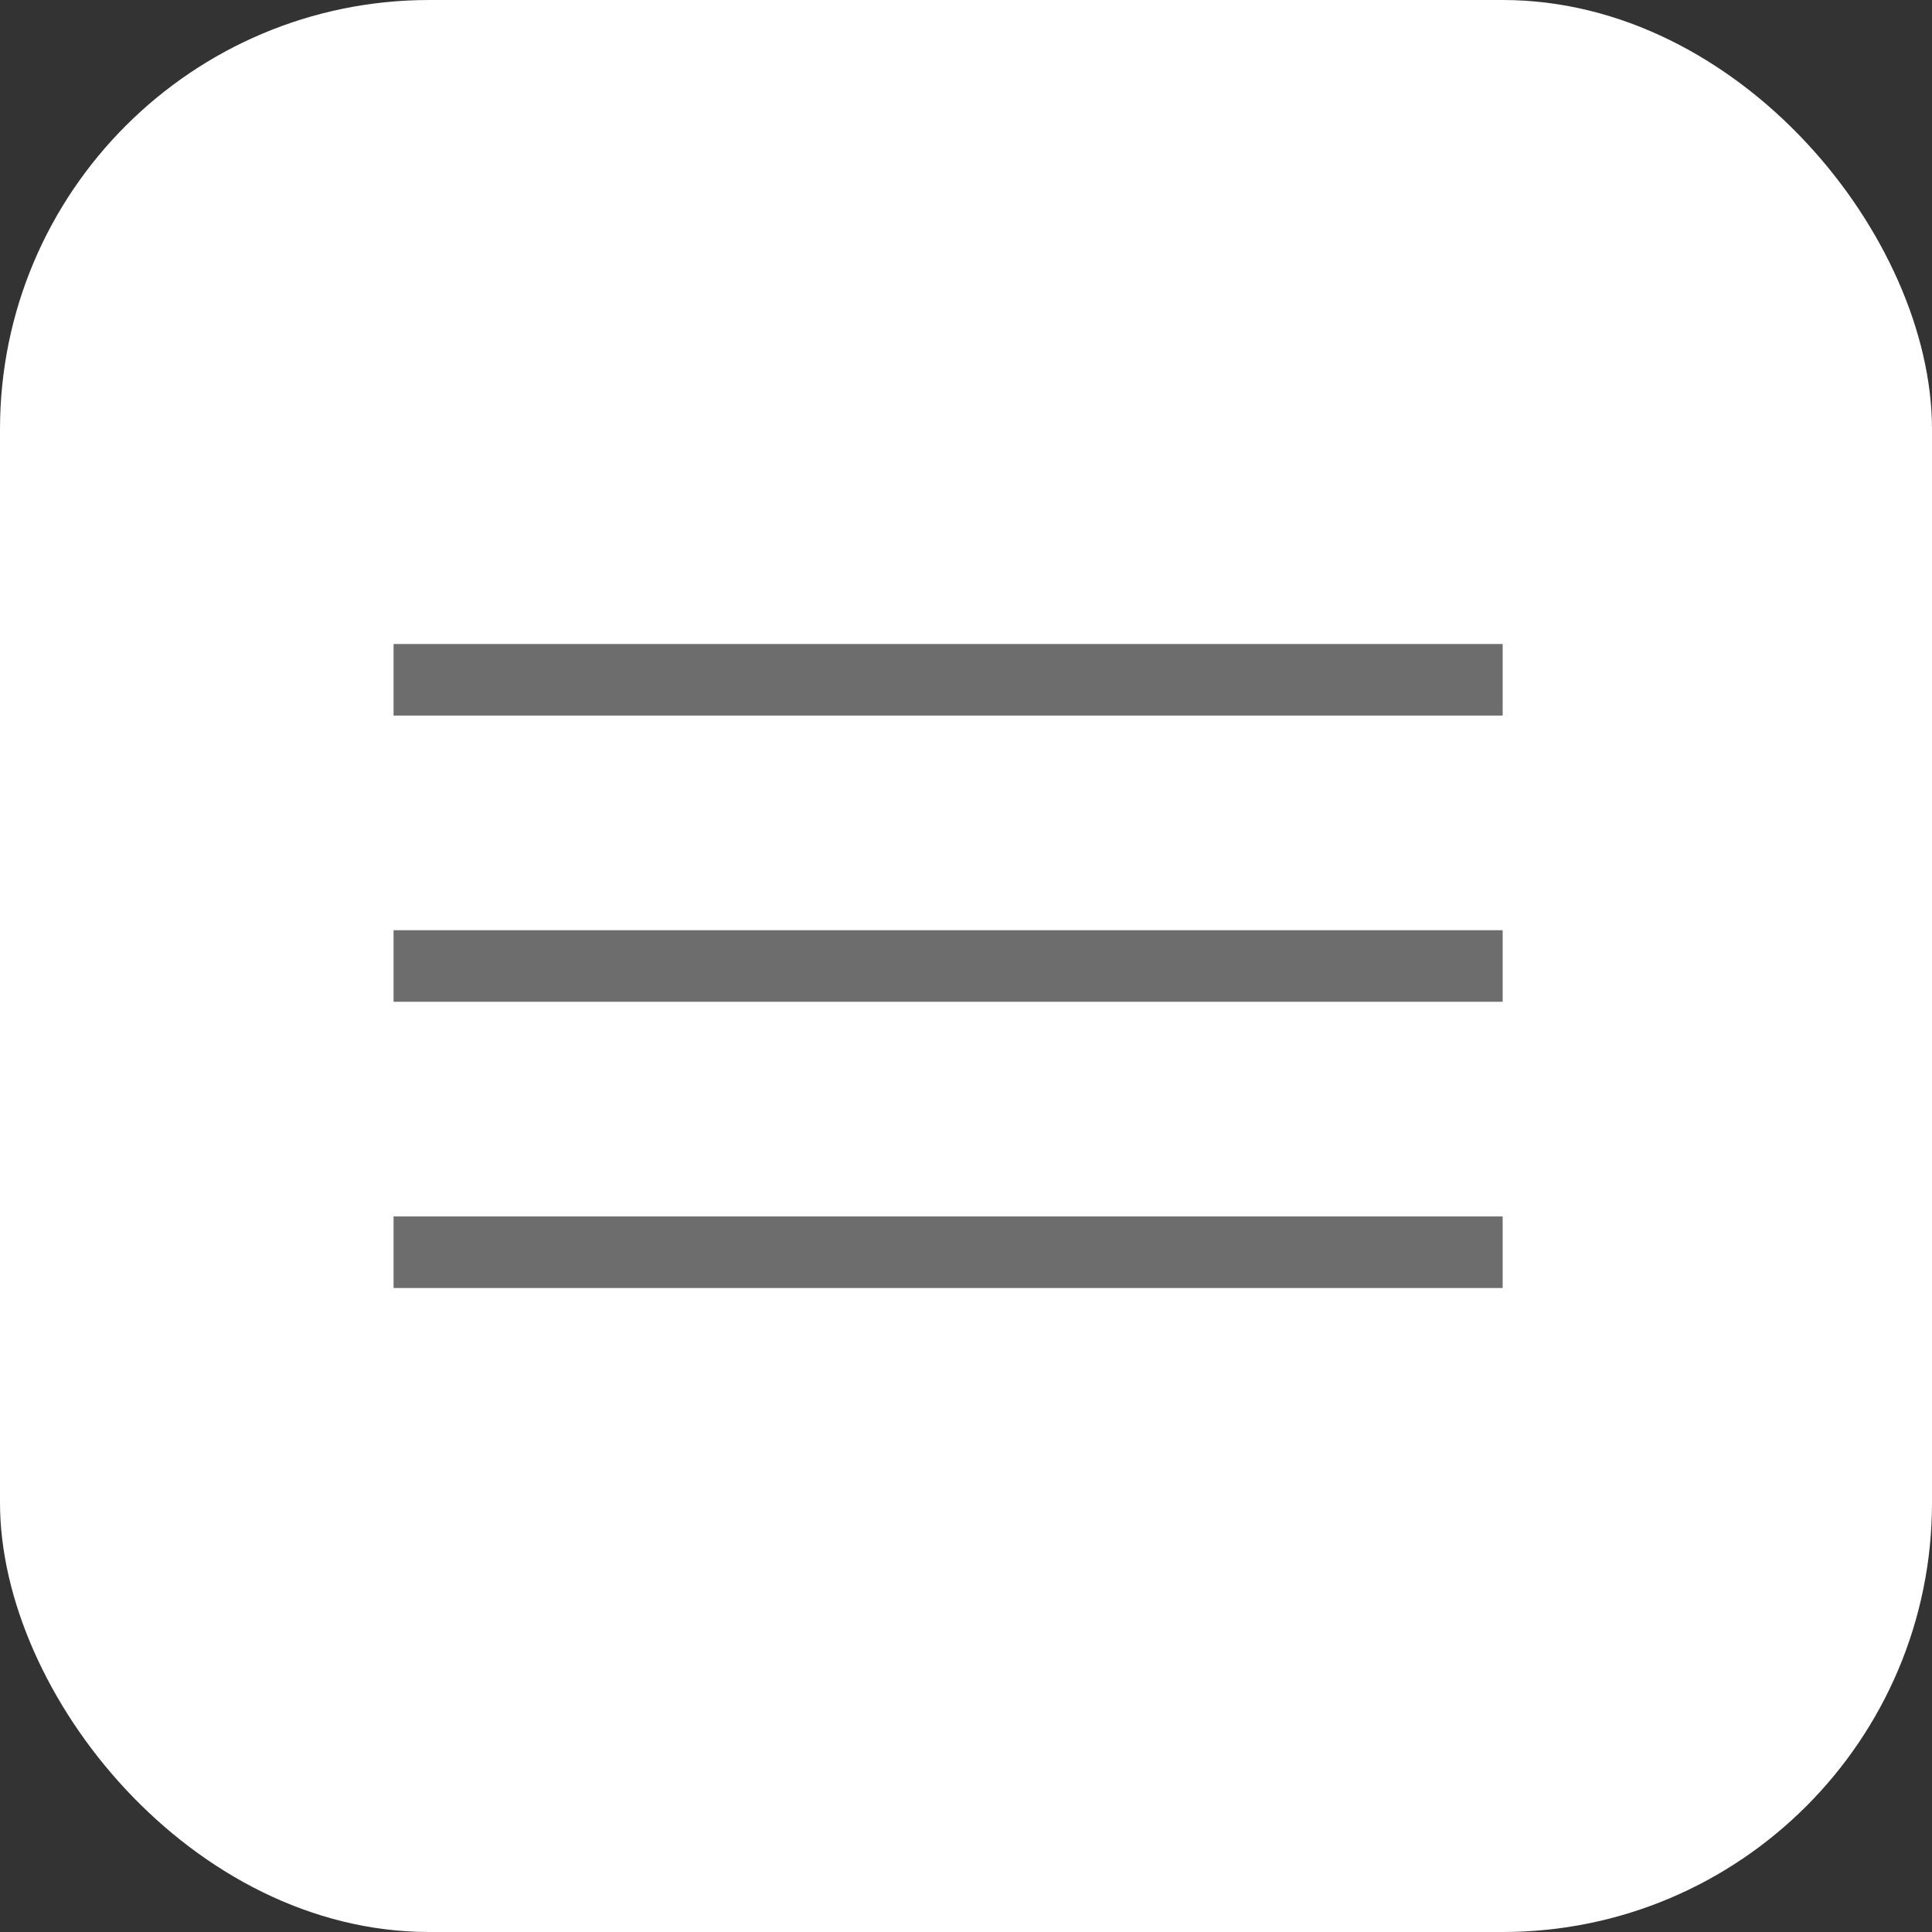
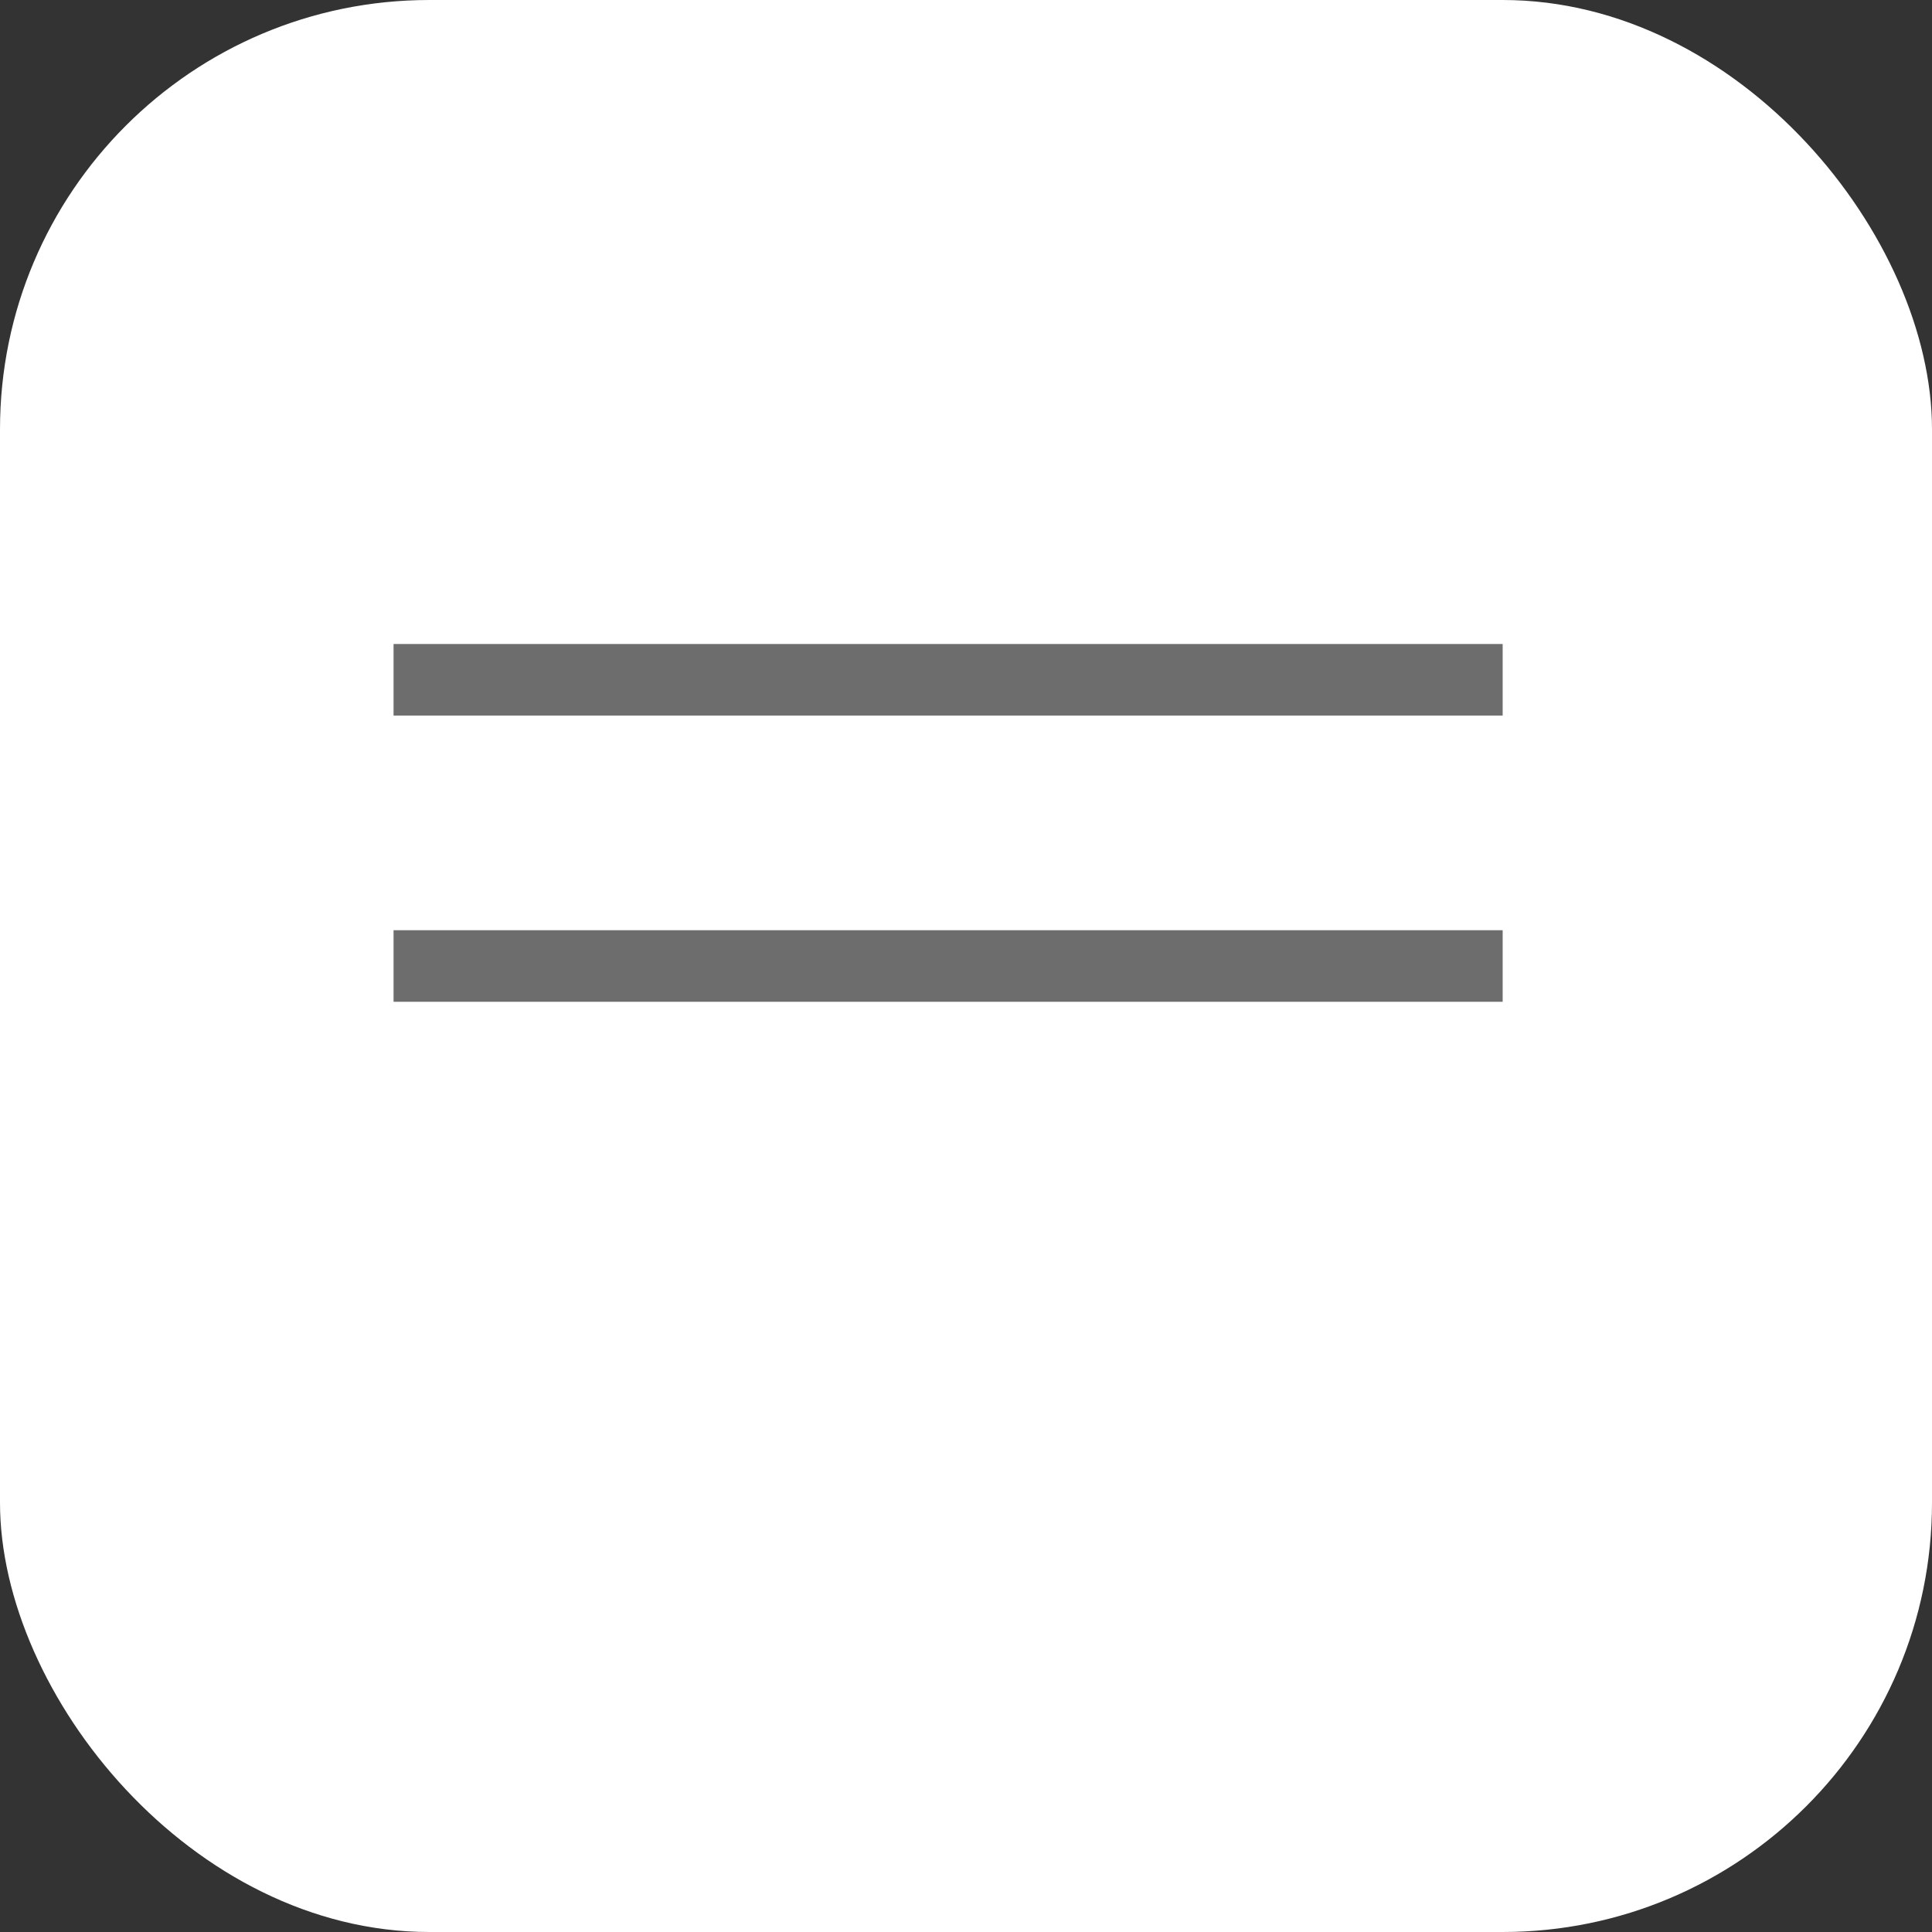
<svg xmlns="http://www.w3.org/2000/svg" width="54" height="54" viewBox="0 0 54 54" fill="none">
  <rect x="0" y="0" width="54" height="54" fill="#333333" stroke="none" />
  <rect width="54" height="54" rx="12" fill="white" />
  <path d="M12 26H11V28H12V26ZM12 28H42V26H12V28Z" fill="#6D6D6D" />
  <path d="M12 18H11V20H12V18ZM12 20H42V18H12V20Z" fill="#6D6D6D" />
-   <path d="M12 34H11V36H12V34ZM12 36H42V34H12V36Z" fill="#6D6D6D" />
</svg>